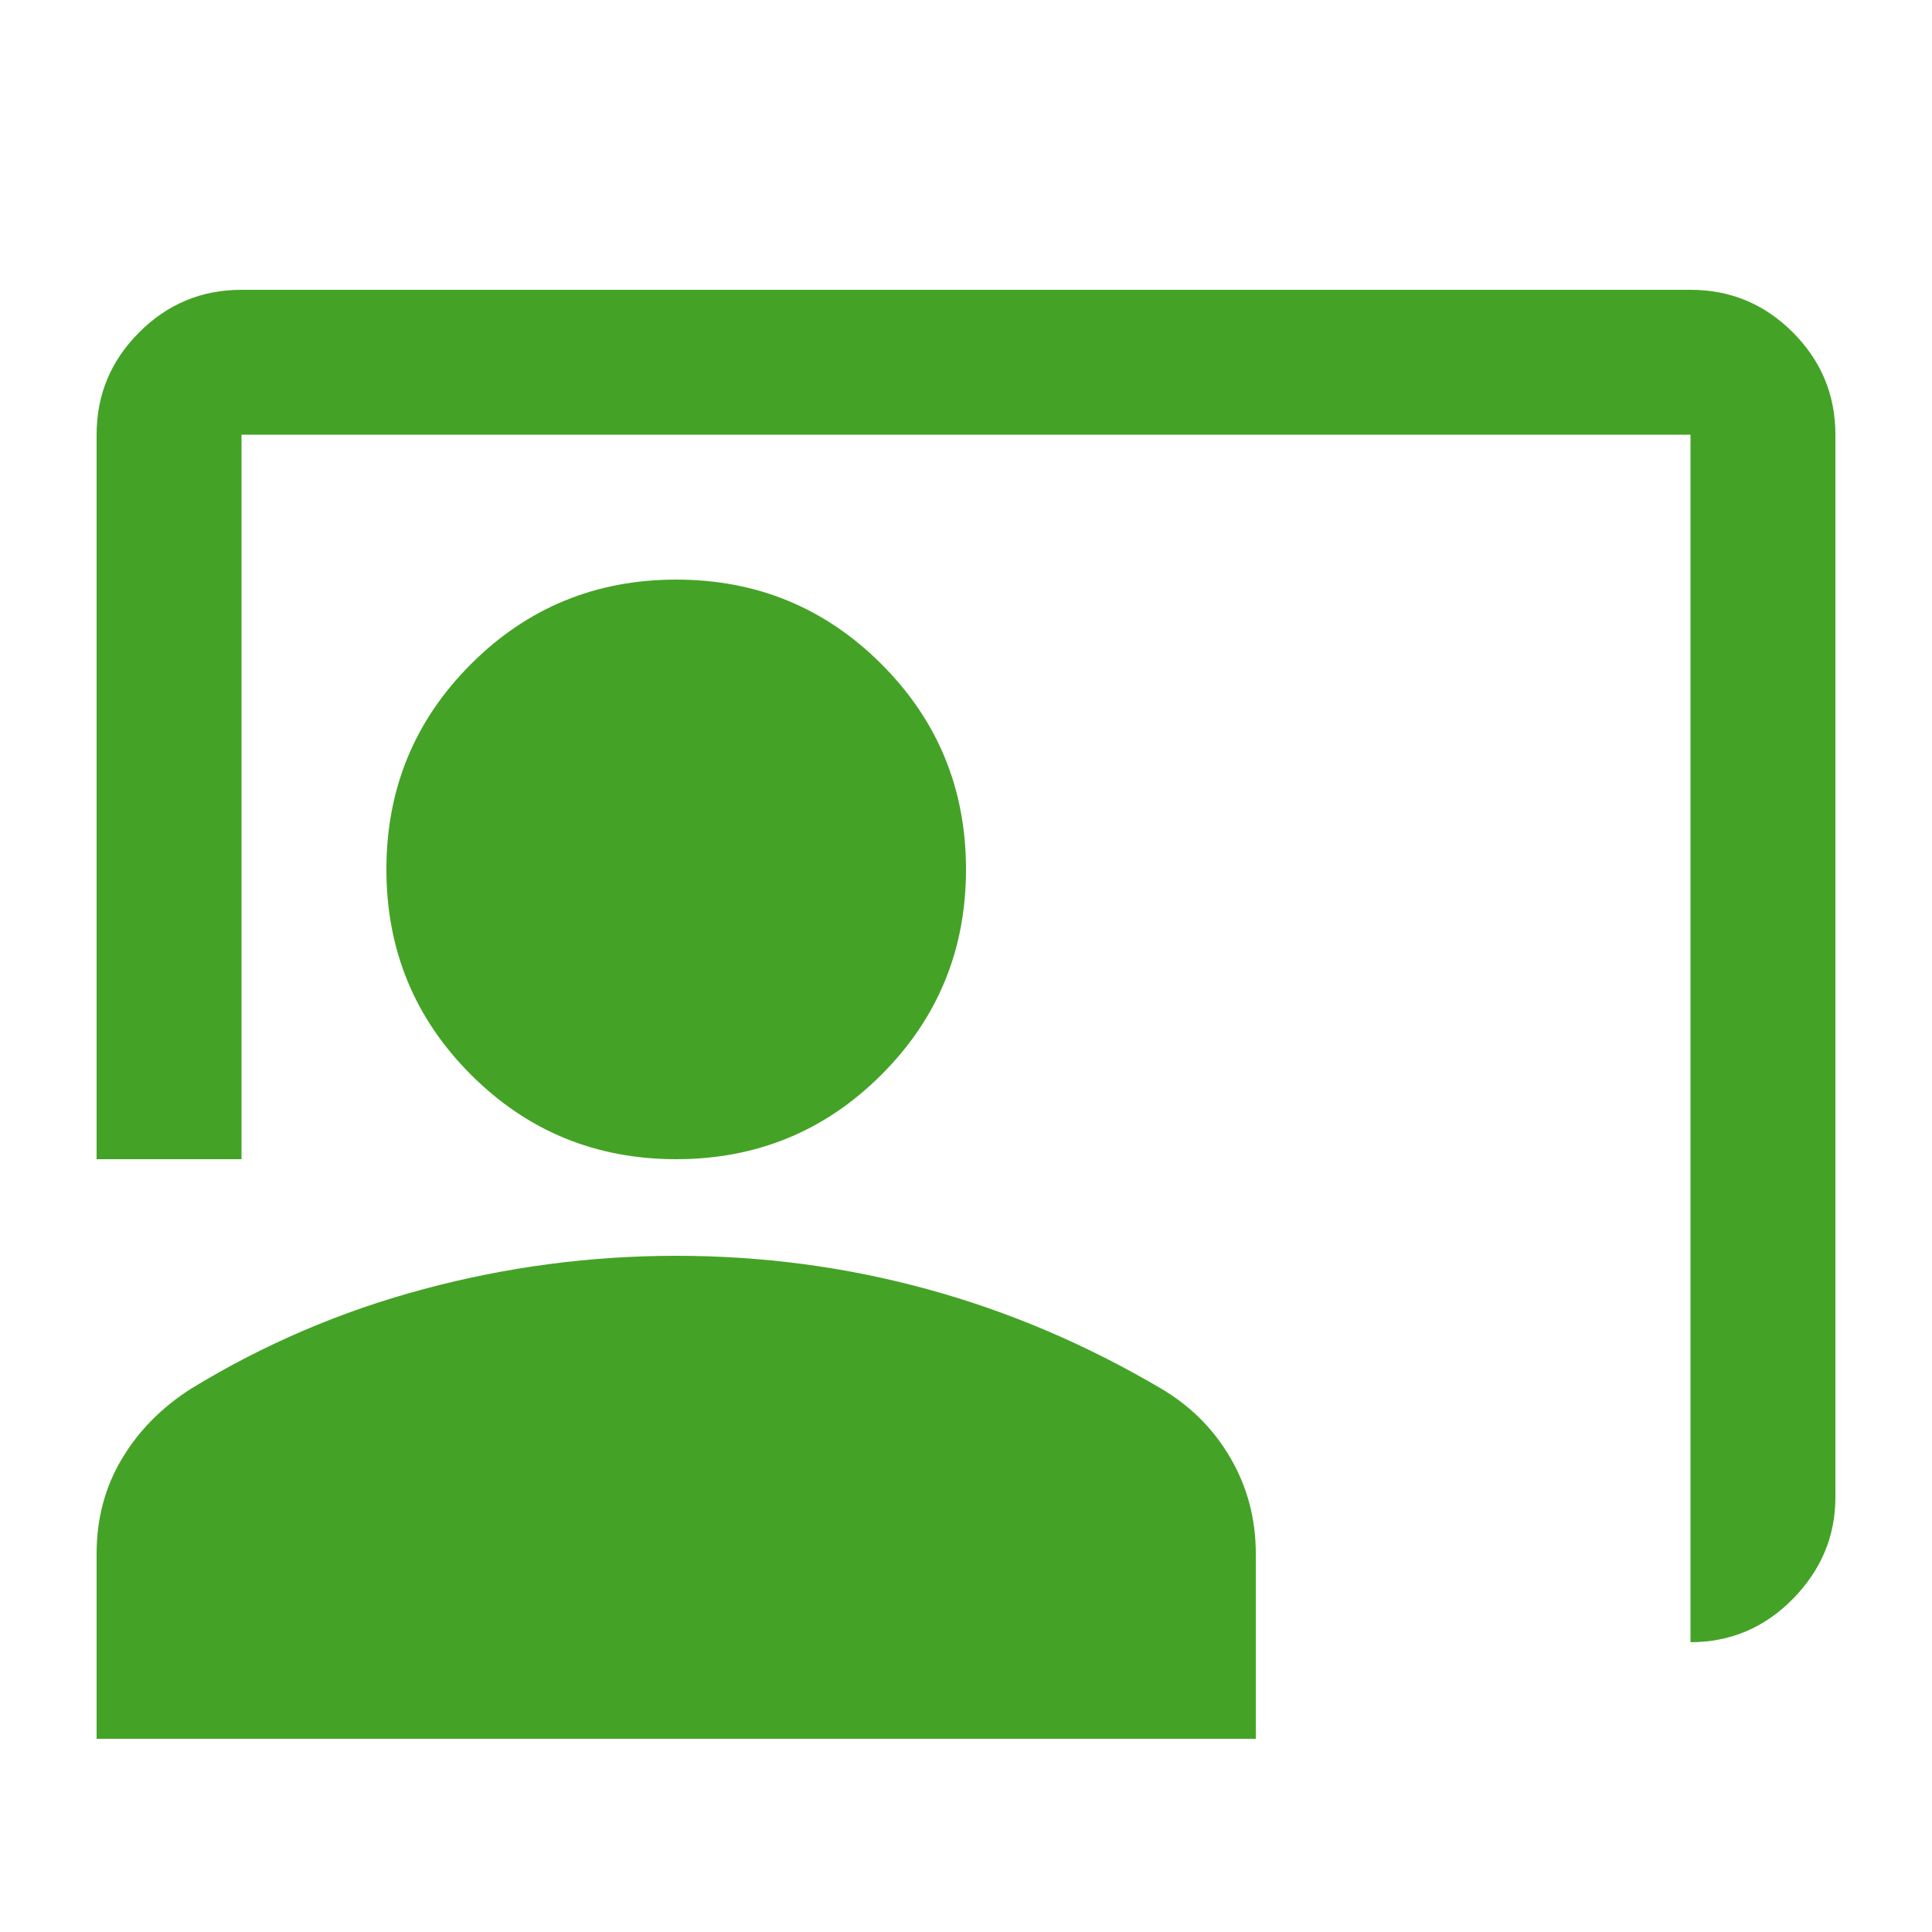
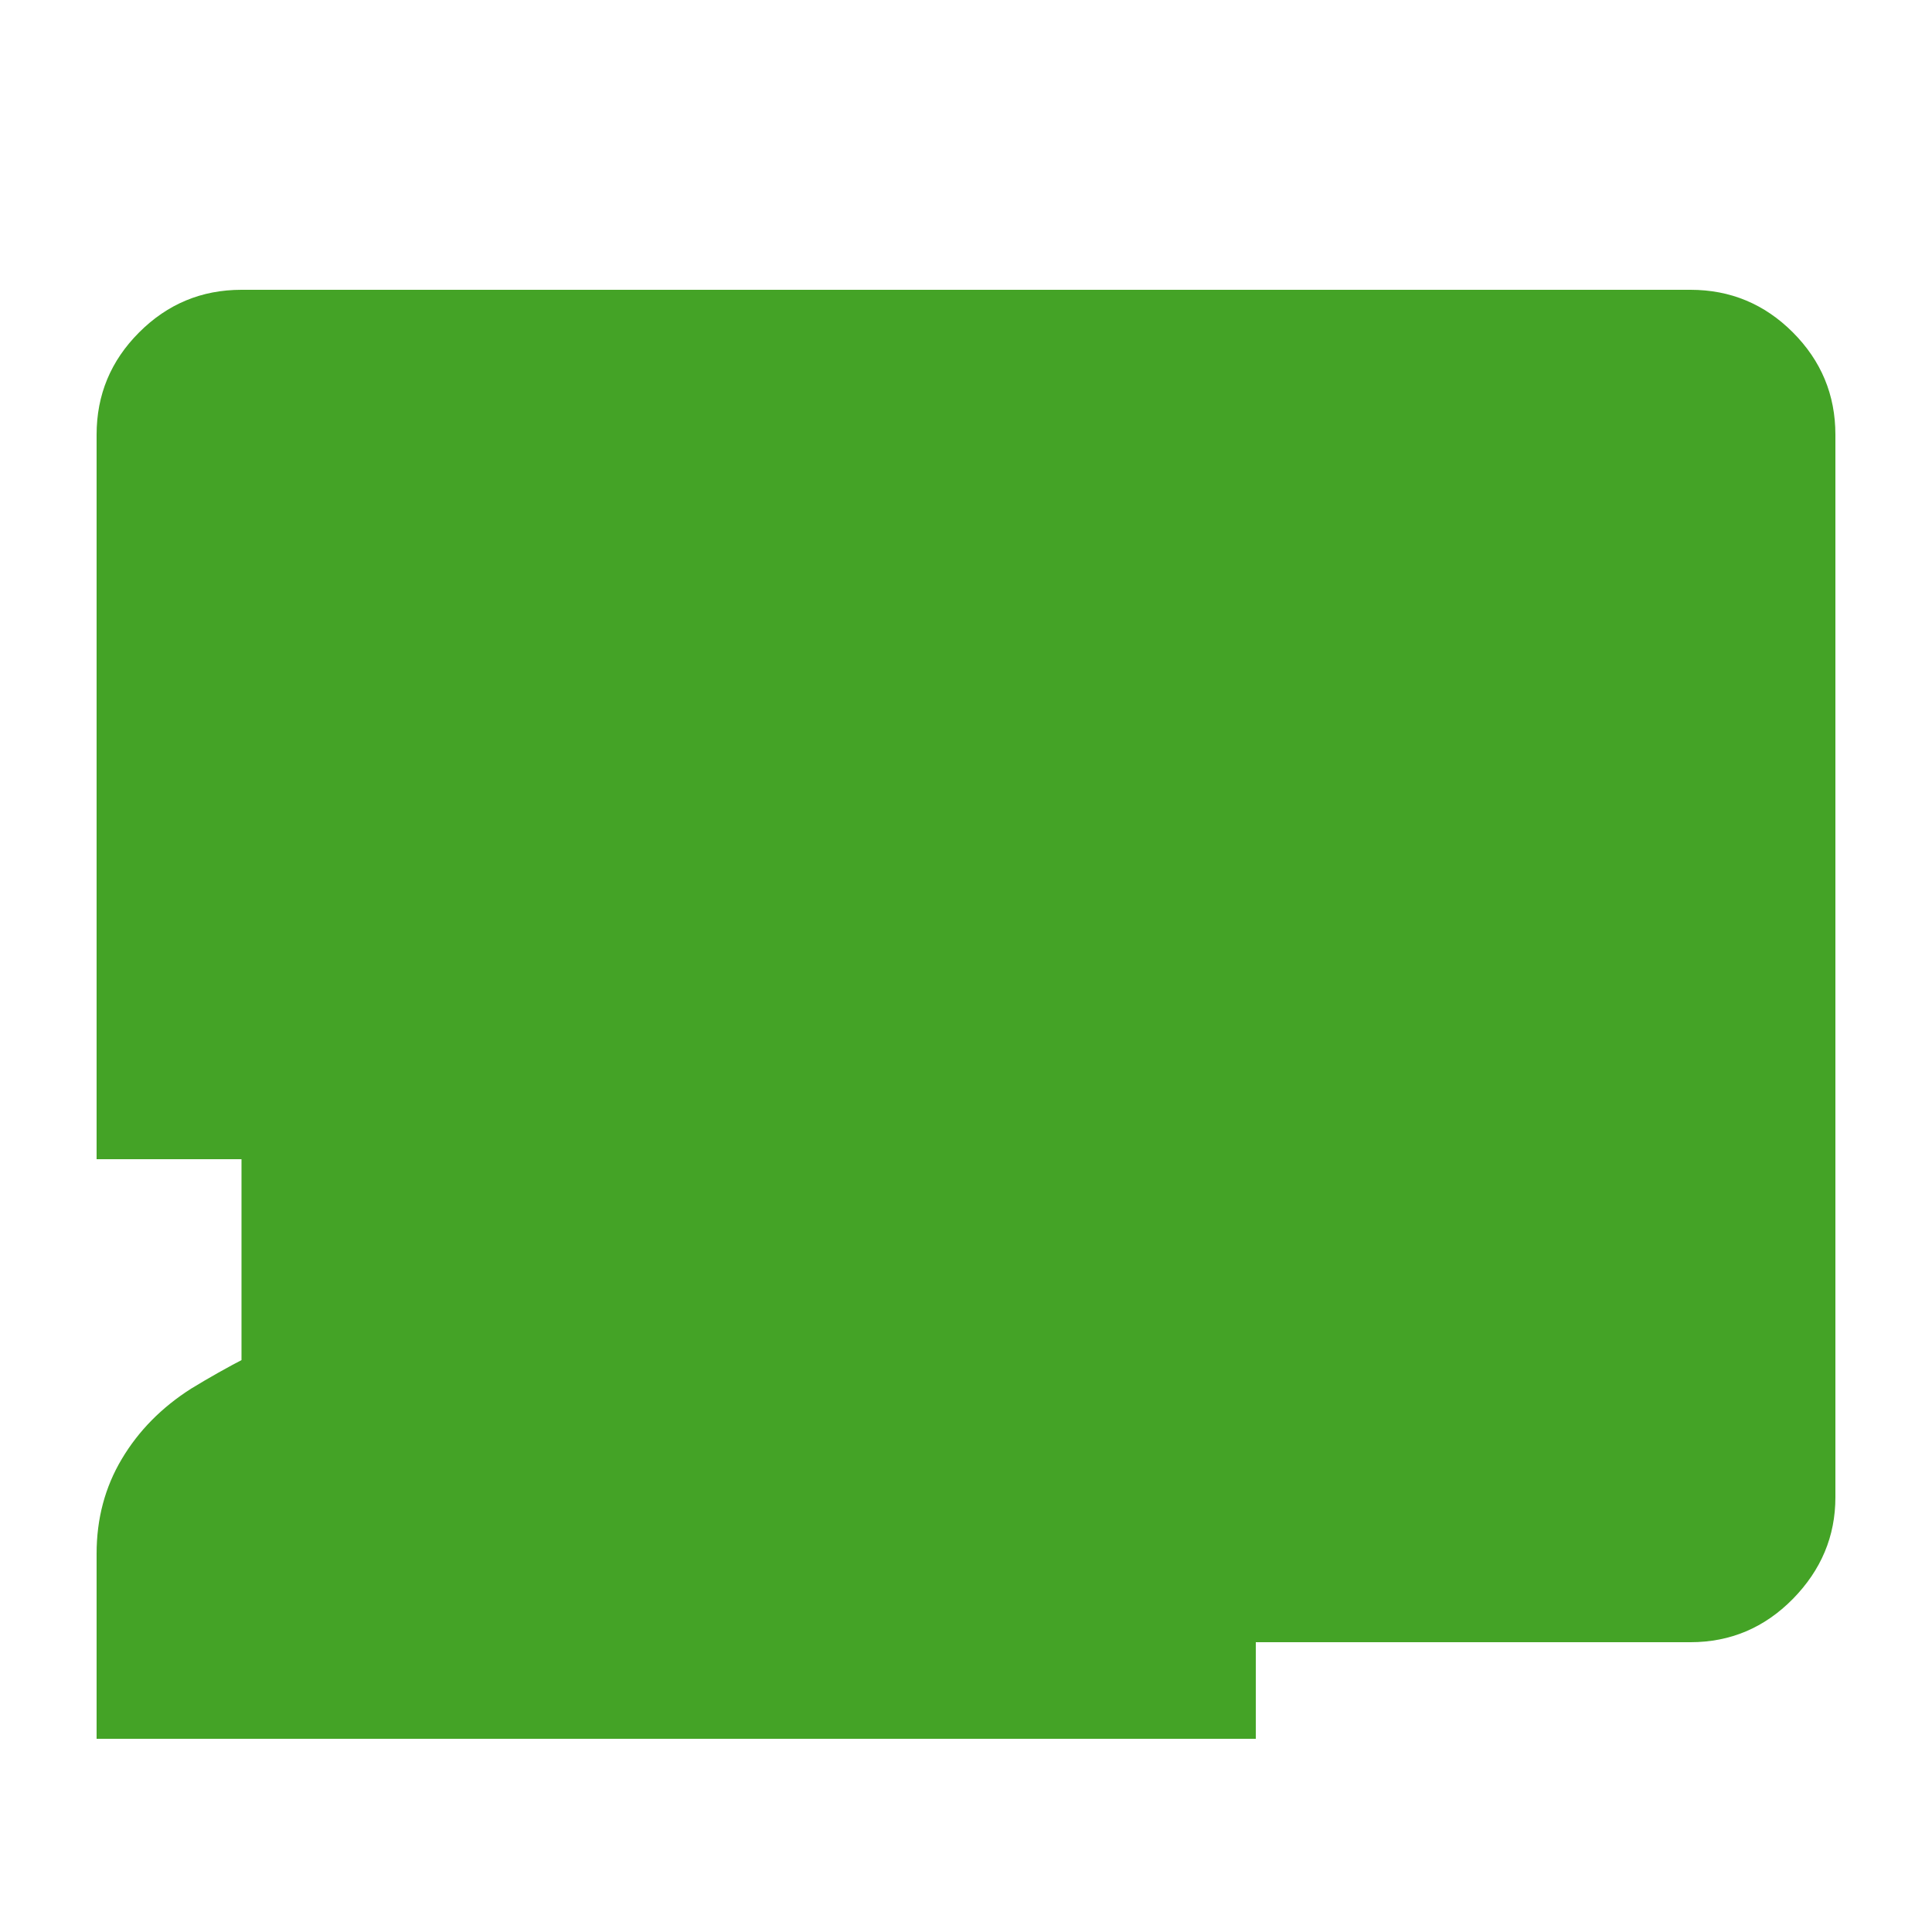
<svg xmlns="http://www.w3.org/2000/svg" width="36" height="36" viewBox="0 0 36 36" fill="none">
-   <path d="M31.5 30.6V8.1H4.5V21.6H1.8V8.1C1.8 7.357 2.064 6.722 2.593 6.193C3.122 5.664 3.757 5.4 4.5 5.4H31.5C32.242 5.4 32.878 5.664 33.407 6.193C33.935 6.722 34.2 7.357 34.2 8.1V27.9C34.2 28.625 33.935 29.256 33.407 29.794C32.878 30.331 32.242 30.6 31.5 30.6ZM12.6 21.6C11.1 21.6 9.825 21.075 8.775 20.025C7.725 18.975 7.2 17.7 7.2 16.2C7.2 14.7 7.725 13.425 8.775 12.375C9.825 11.325 11.1 10.8 12.6 10.8C14.1 10.8 15.375 11.325 16.425 12.375C17.475 13.425 18 14.7 18 16.2C18 17.7 17.475 18.975 16.425 20.025C15.375 21.075 14.1 21.6 12.6 21.6ZM1.8 32.4V28.95C1.8 28.3 1.956 27.712 2.269 27.187C2.581 26.662 3.012 26.225 3.562 25.875C4.912 25.05 6.358 24.431 7.901 24.019C9.443 23.606 11.009 23.4 12.6 23.4C14.2 23.4 15.756 23.606 17.269 24.019C18.781 24.431 20.237 25.05 21.637 25.875C22.187 26.2 22.619 26.633 22.931 27.173C23.244 27.713 23.4 28.305 23.4 28.95V32.4H1.8Z" fill="#44A326" />
+   <path d="M31.5 30.6H4.5V21.6H1.8V8.1C1.8 7.357 2.064 6.722 2.593 6.193C3.122 5.664 3.757 5.4 4.5 5.4H31.5C32.242 5.4 32.878 5.664 33.407 6.193C33.935 6.722 34.2 7.357 34.2 8.1V27.9C34.2 28.625 33.935 29.256 33.407 29.794C32.878 30.331 32.242 30.6 31.5 30.6ZM12.6 21.6C11.1 21.6 9.825 21.075 8.775 20.025C7.725 18.975 7.2 17.7 7.2 16.2C7.2 14.7 7.725 13.425 8.775 12.375C9.825 11.325 11.1 10.8 12.6 10.8C14.1 10.8 15.375 11.325 16.425 12.375C17.475 13.425 18 14.7 18 16.2C18 17.7 17.475 18.975 16.425 20.025C15.375 21.075 14.1 21.6 12.6 21.6ZM1.8 32.4V28.95C1.8 28.3 1.956 27.712 2.269 27.187C2.581 26.662 3.012 26.225 3.562 25.875C4.912 25.05 6.358 24.431 7.901 24.019C9.443 23.606 11.009 23.4 12.6 23.4C14.2 23.4 15.756 23.606 17.269 24.019C18.781 24.431 20.237 25.05 21.637 25.875C22.187 26.2 22.619 26.633 22.931 27.173C23.244 27.713 23.4 28.305 23.4 28.95V32.4H1.8Z" fill="#44A326" />
</svg>